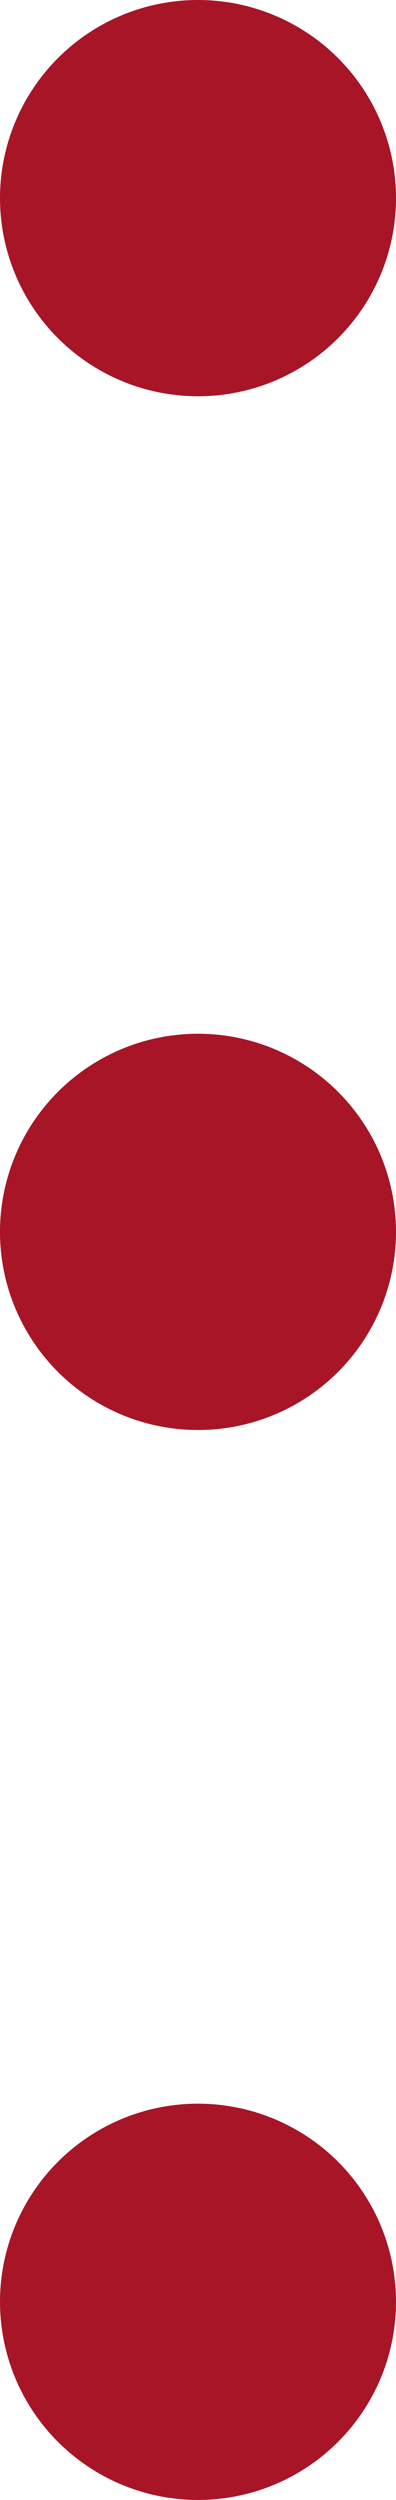
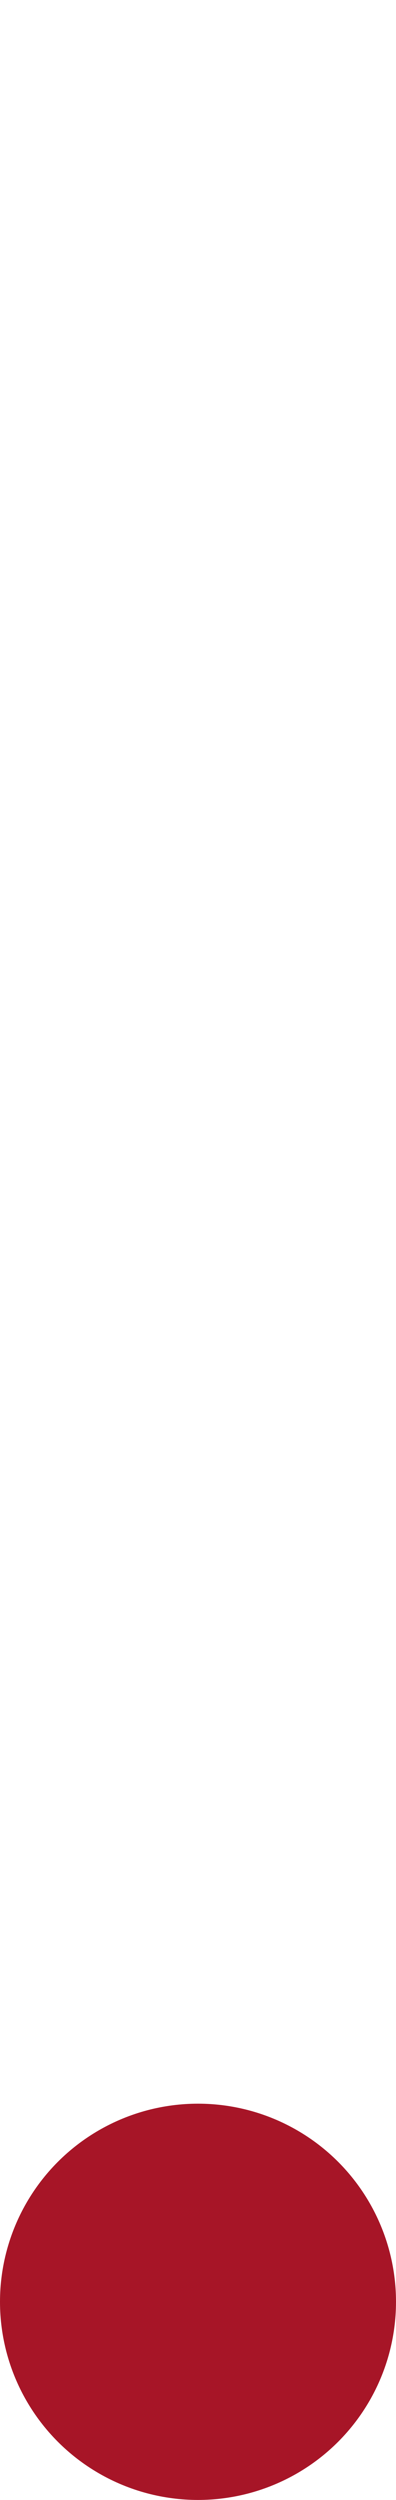
<svg xmlns="http://www.w3.org/2000/svg" id="_レイヤー_2" data-name="レイヤー 2" width="15" height="94.63">
  <defs>
    <style>.cls-1{fill:#a71527}</style>
  </defs>
  <g id="_レイヤー_1-2" data-name="レイヤー 1">
-     <circle class="cls-1" cx="7.5" cy="7.5" r="7.5" />
-     <circle class="cls-1" cx="7.5" cy="46.63" r="7.5" />
    <circle class="cls-1" cx="7.5" cy="87.13" r="7.5" />
  </g>
</svg>